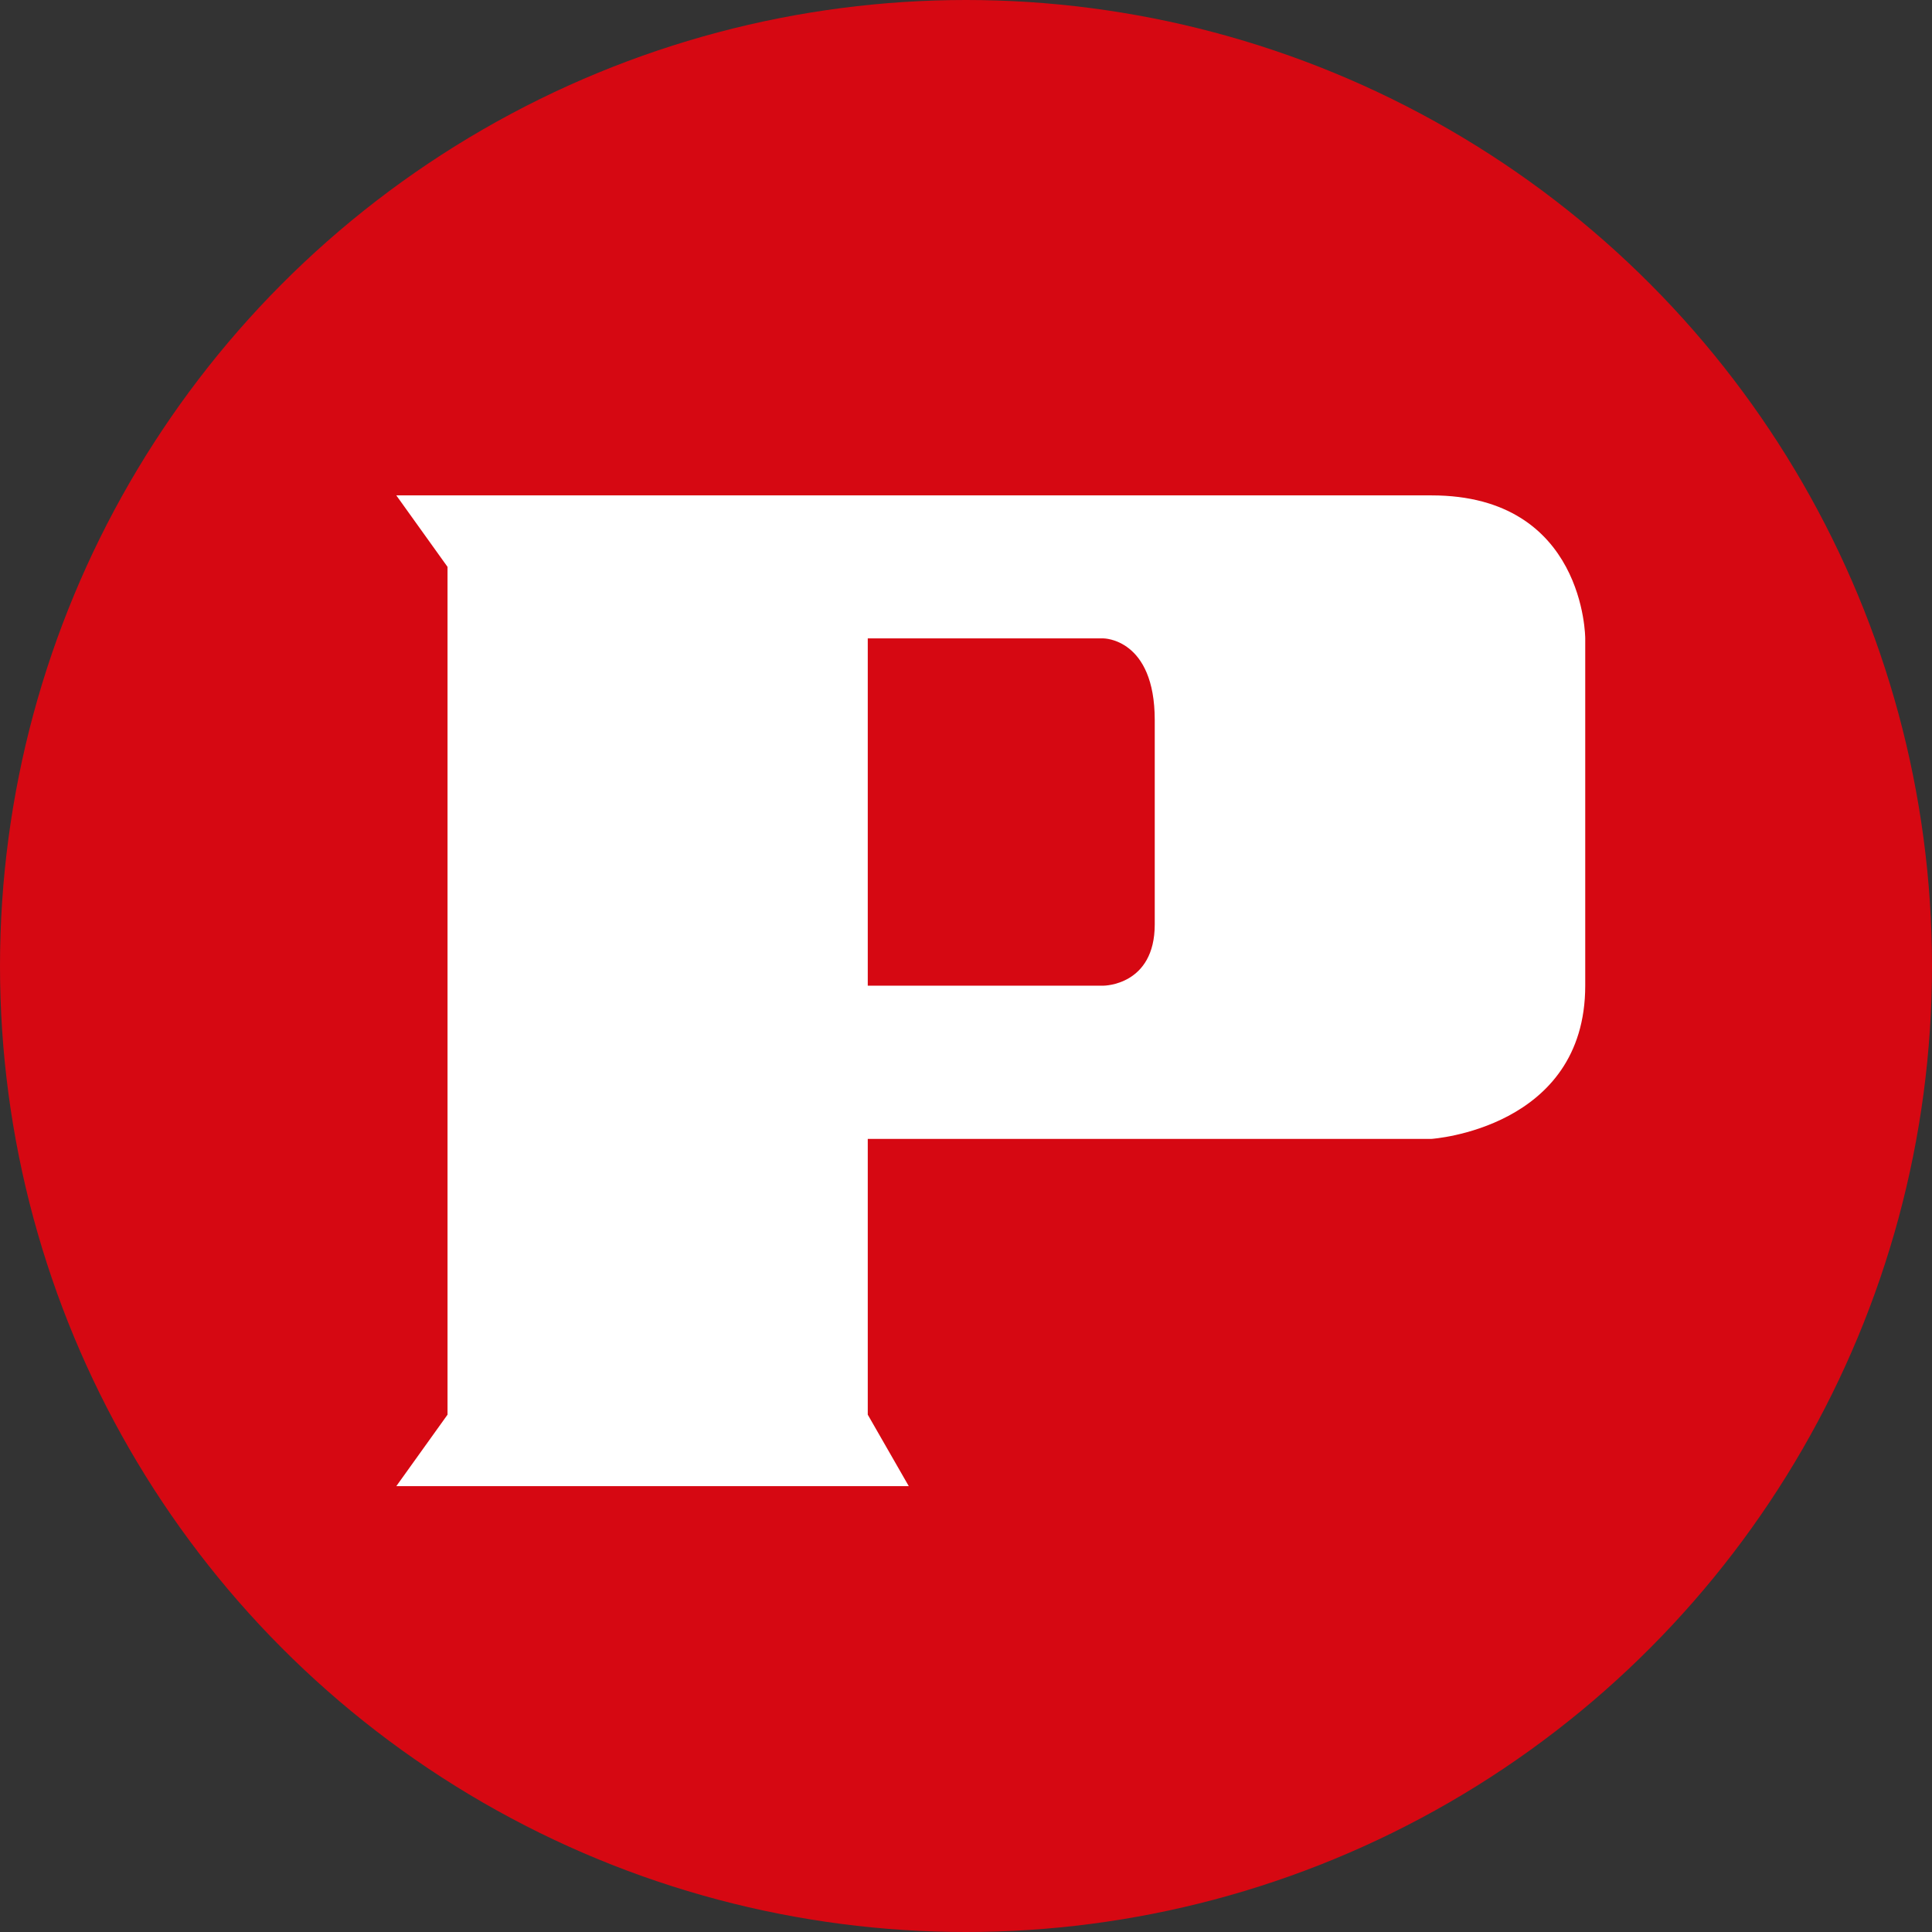
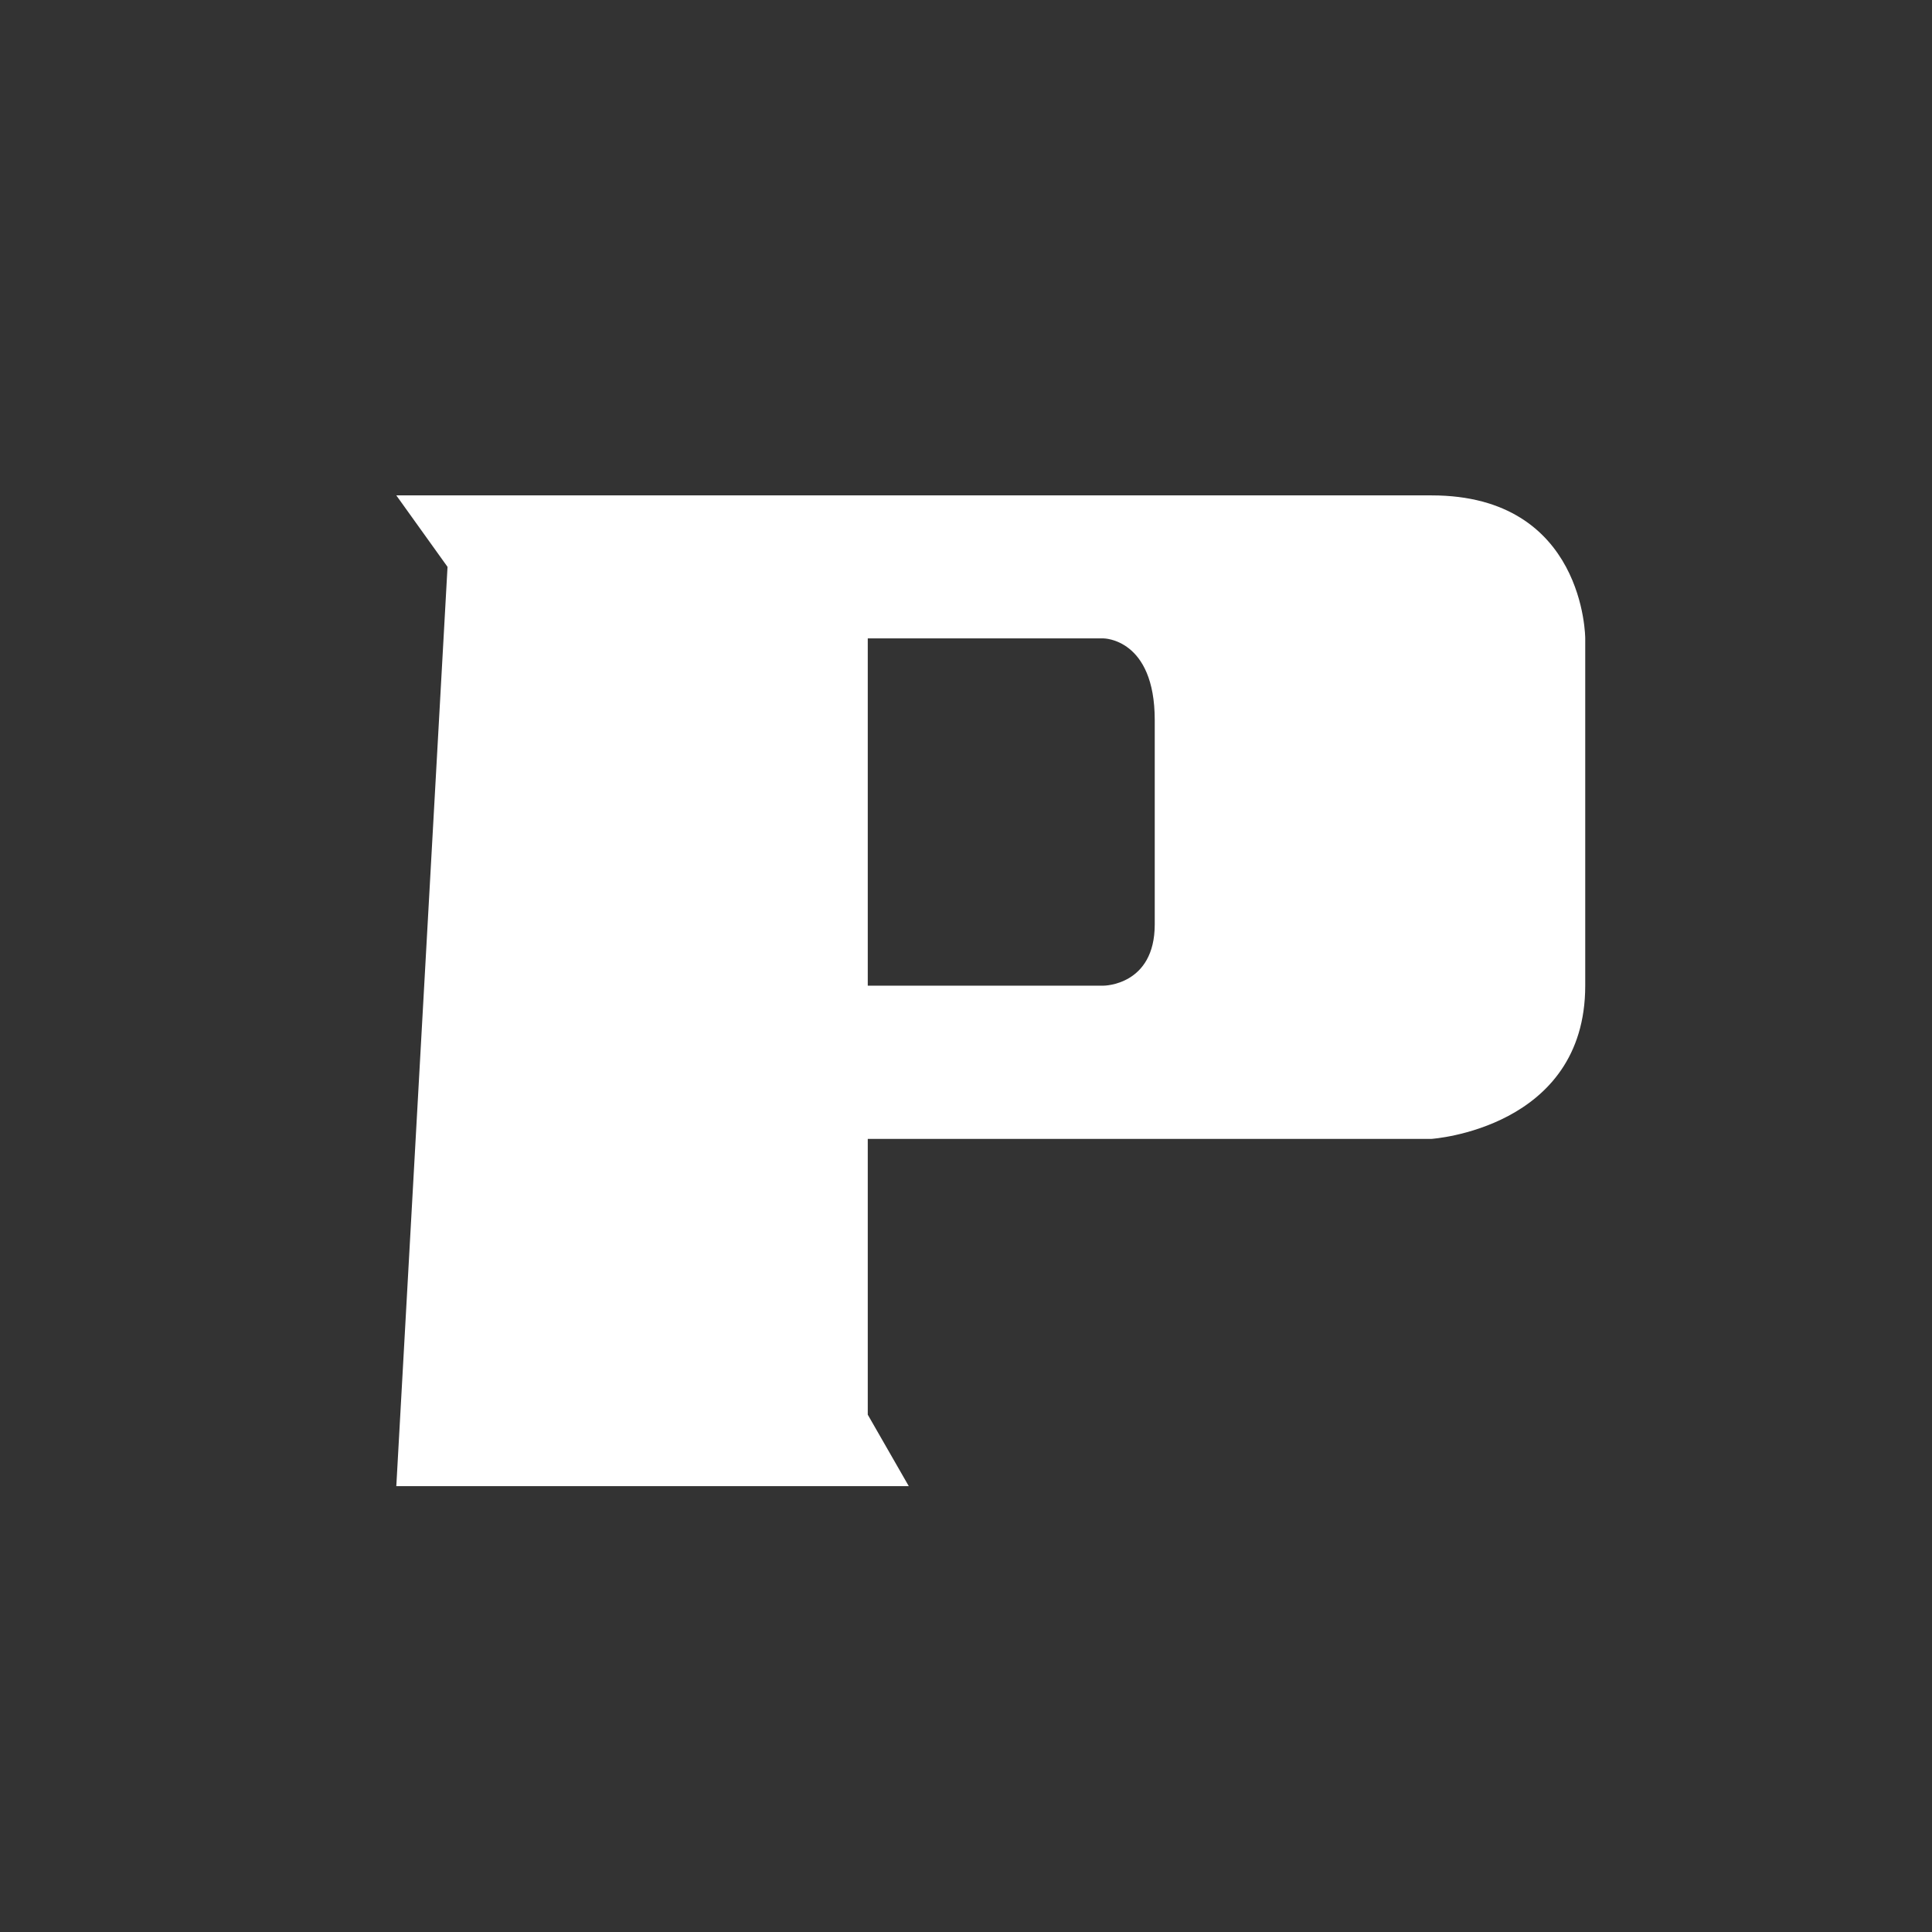
<svg xmlns="http://www.w3.org/2000/svg" fill="none" viewBox="0 0 39 39" height="39" width="39">
  <rect x="0" y="0" width="39" height="39" fill="#333333" stroke="none" />
-   <circle fill="#D60812" r="19.5" cy="19.5" cx="19.5" />
-   <path fill="#D60812" d="M23.31 18.66C23.31 19.897 22.276 19.897 22.276 19.897H17.517V12.887H22.276C22.276 12.887 23.31 12.887 23.31 14.536V18.66ZM28.897 10H9.034H8L9.034 11.443V28.557L8 30H18.345L17.517 28.557V22.99H28.897C28.897 22.99 32 22.784 32 19.897V12.887C32 12.887 32 10 28.897 10Z" />
-   <path fill="white" d="M23.31 18.66C23.31 19.897 22.276 19.897 22.276 19.897H17.517V12.887H22.276C22.276 12.887 23.31 12.887 23.31 14.536V18.66ZM28.897 10H9.034H8L9.034 11.443V28.557L8 30H18.345L17.517 28.557V22.99H28.897C28.897 22.99 32 22.784 32 19.897V12.887C32 12.887 32 10 28.897 10Z" />
+   <path fill="white" d="M23.31 18.66C23.31 19.897 22.276 19.897 22.276 19.897H17.517V12.887H22.276C22.276 12.887 23.31 12.887 23.31 14.536V18.66ZM28.897 10H9.034H8L9.034 11.443L8 30H18.345L17.517 28.557V22.99H28.897C28.897 22.99 32 22.784 32 19.897V12.887C32 12.887 32 10 28.897 10Z" />
</svg>